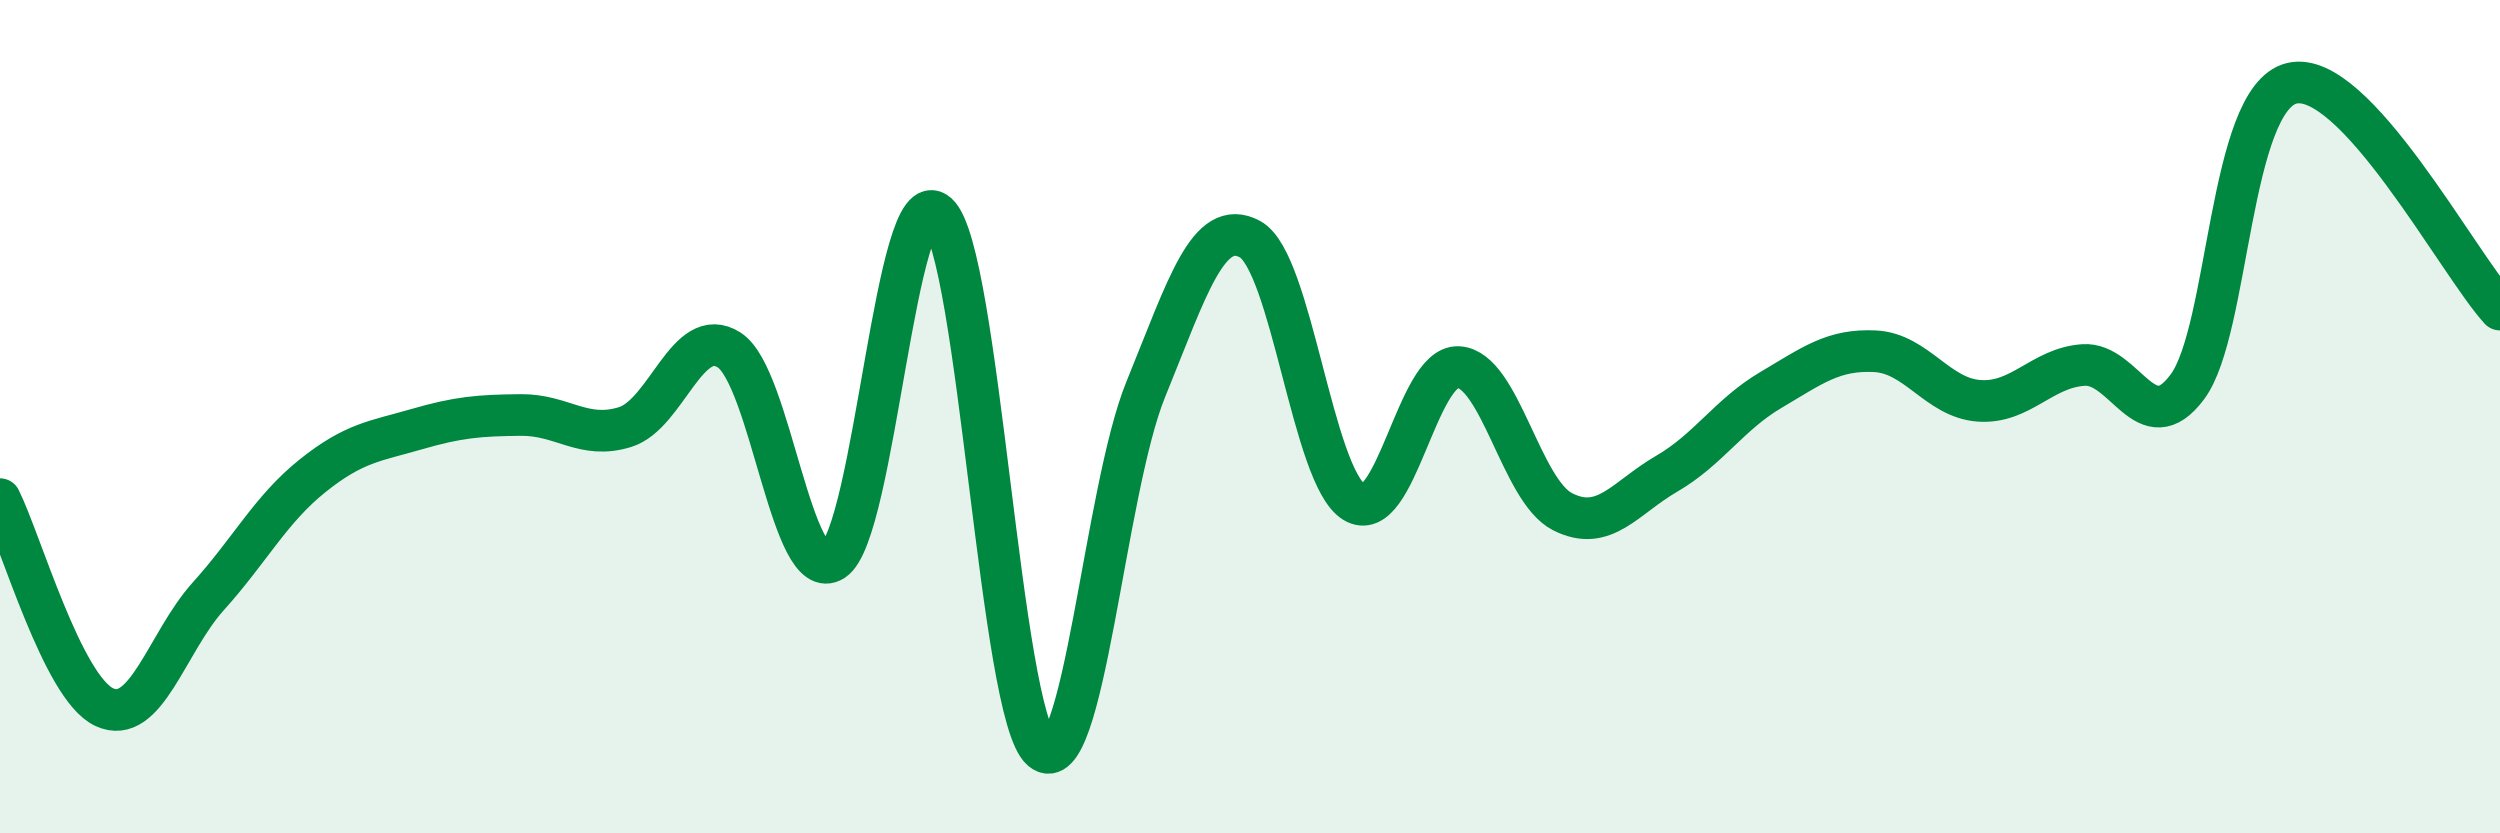
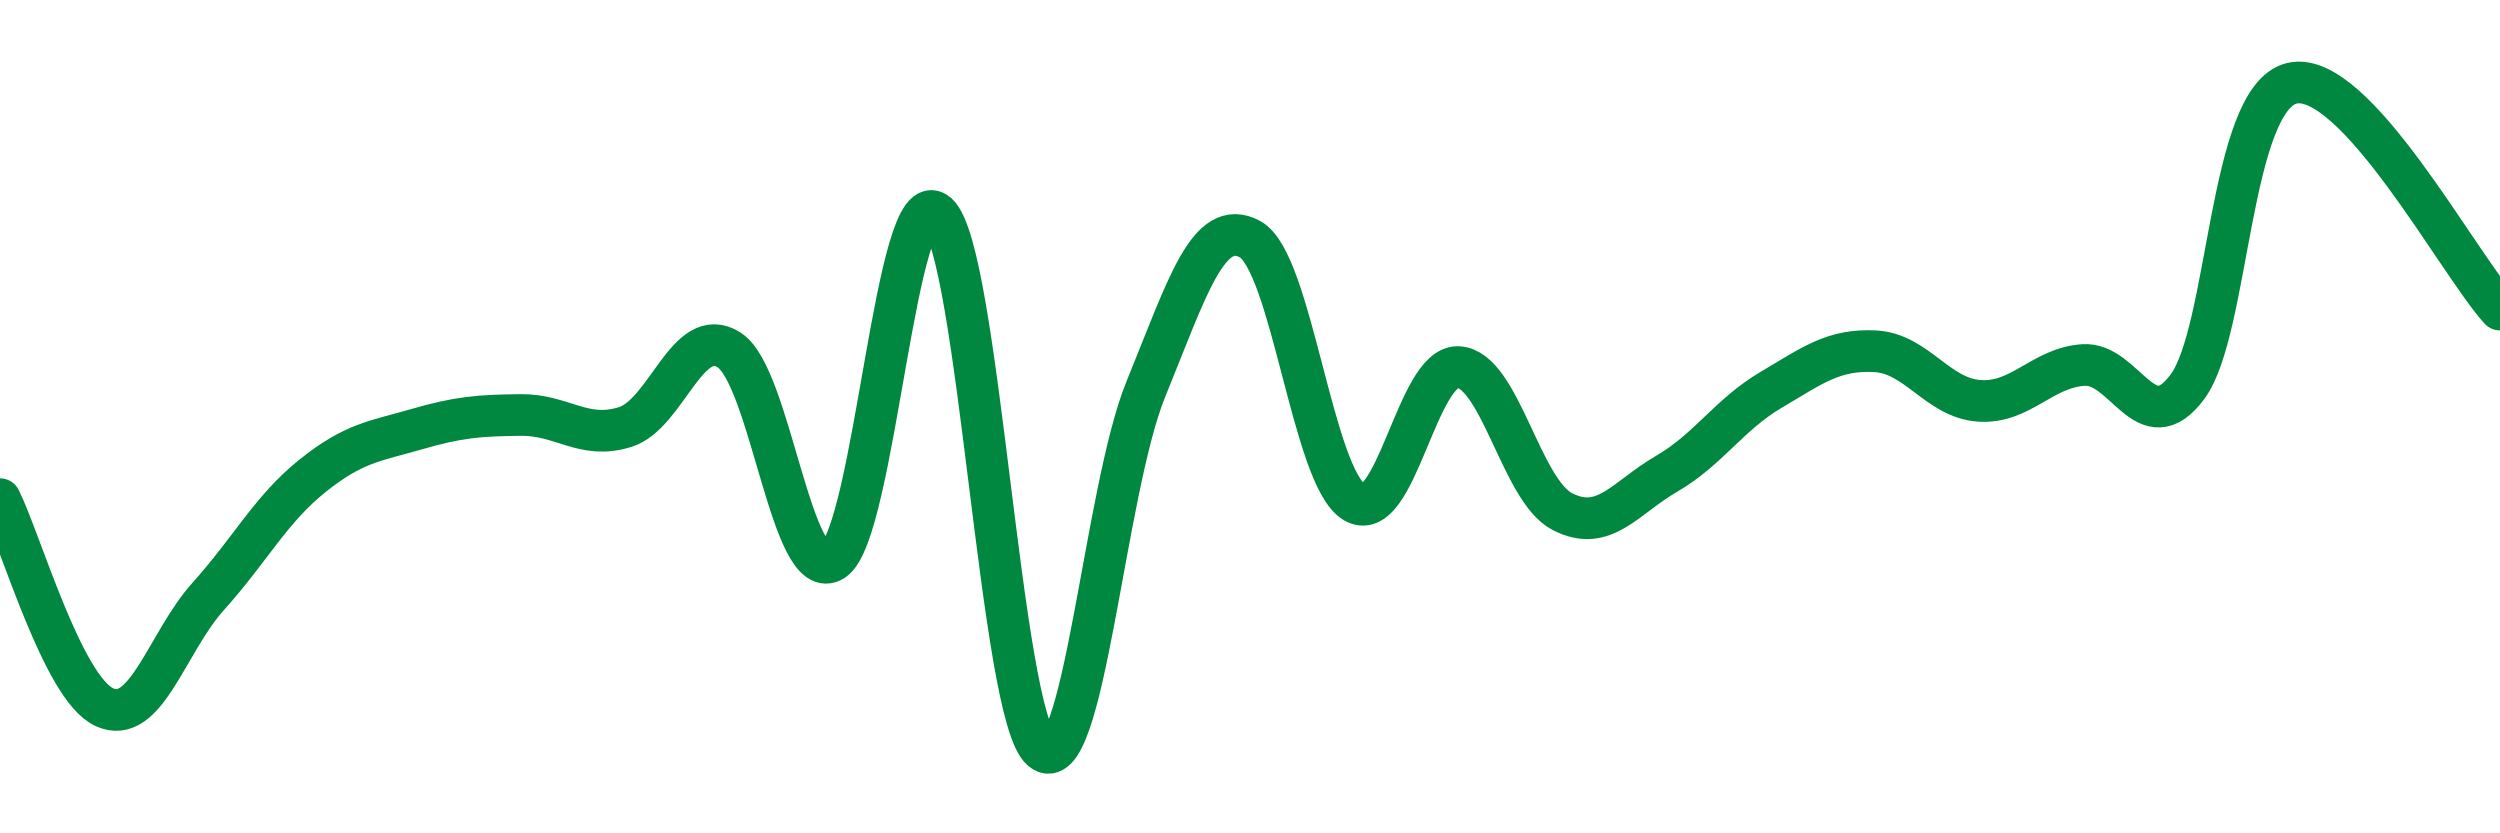
<svg xmlns="http://www.w3.org/2000/svg" width="60" height="20" viewBox="0 0 60 20">
-   <path d="M 0,11.98 C 0.5,12.98 1.5,16.5 2.5,16.97 C 3.5,17.44 4,15.42 5,14.31 C 6,13.2 6.5,12.22 7.5,11.42 C 8.5,10.62 9,10.59 10,10.3 C 11,10.01 11.5,9.97 12.5,9.96 C 13.5,9.95 14,10.56 15,10.25 C 16,9.94 16.5,7.76 17.5,8.4 C 18.5,9.04 19,14.1 20,13.45 C 21,12.8 21.5,4.22 22.5,5.13 C 23.5,6.04 24,17.16 25,18 C 26,18.84 26.5,11.79 27.5,9.34 C 28.5,6.89 29,5.2 30,5.74 C 31,6.28 31.5,11.44 32.5,12.05 C 33.5,12.66 34,8.76 35,8.81 C 36,8.86 36.5,11.77 37.5,12.28 C 38.5,12.79 39,11.95 40,11.37 C 41,10.79 41.5,9.95 42.5,9.36 C 43.5,8.77 44,8.38 45,8.43 C 46,8.48 46.5,9.55 47.5,9.62 C 48.5,9.69 49,8.83 50,8.76 C 51,8.69 51.5,10.63 52.5,9.28 C 53.5,7.93 53.5,2.37 55,2 C 56.5,1.63 59,6.34 60,7.43L60 20L0 20Z" fill="#008740" opacity="0.1" stroke-linecap="round" stroke-linejoin="round" />
  <path d="M 0,11.98 C 0.5,12.98 1.5,16.5 2.5,16.97 C 3.5,17.44 4,15.42 5,14.31 C 6,13.2 6.5,12.22 7.5,11.42 C 8.5,10.62 9,10.59 10,10.3 C 11,10.01 11.5,9.97 12.5,9.96 C 13.5,9.95 14,10.56 15,10.25 C 16,9.94 16.5,7.76 17.5,8.4 C 18.5,9.04 19,14.1 20,13.45 C 21,12.8 21.5,4.22 22.5,5.13 C 23.5,6.04 24,17.16 25,18 C 26,18.84 26.5,11.79 27.5,9.34 C 28.5,6.89 29,5.2 30,5.74 C 31,6.28 31.5,11.44 32.5,12.05 C 33.5,12.66 34,8.76 35,8.81 C 36,8.86 36.5,11.77 37.5,12.28 C 38.5,12.79 39,11.95 40,11.37 C 41,10.79 41.5,9.95 42.5,9.36 C 43.5,8.77 44,8.38 45,8.43 C 46,8.48 46.5,9.55 47.5,9.62 C 48.5,9.69 49,8.83 50,8.76 C 51,8.69 51.5,10.63 52.5,9.28 C 53.5,7.93 53.5,2.37 55,2 C 56.5,1.63 59,6.34 60,7.43" stroke="#008740" stroke-width="1" fill="none" stroke-linecap="round" stroke-linejoin="round" />
</svg>